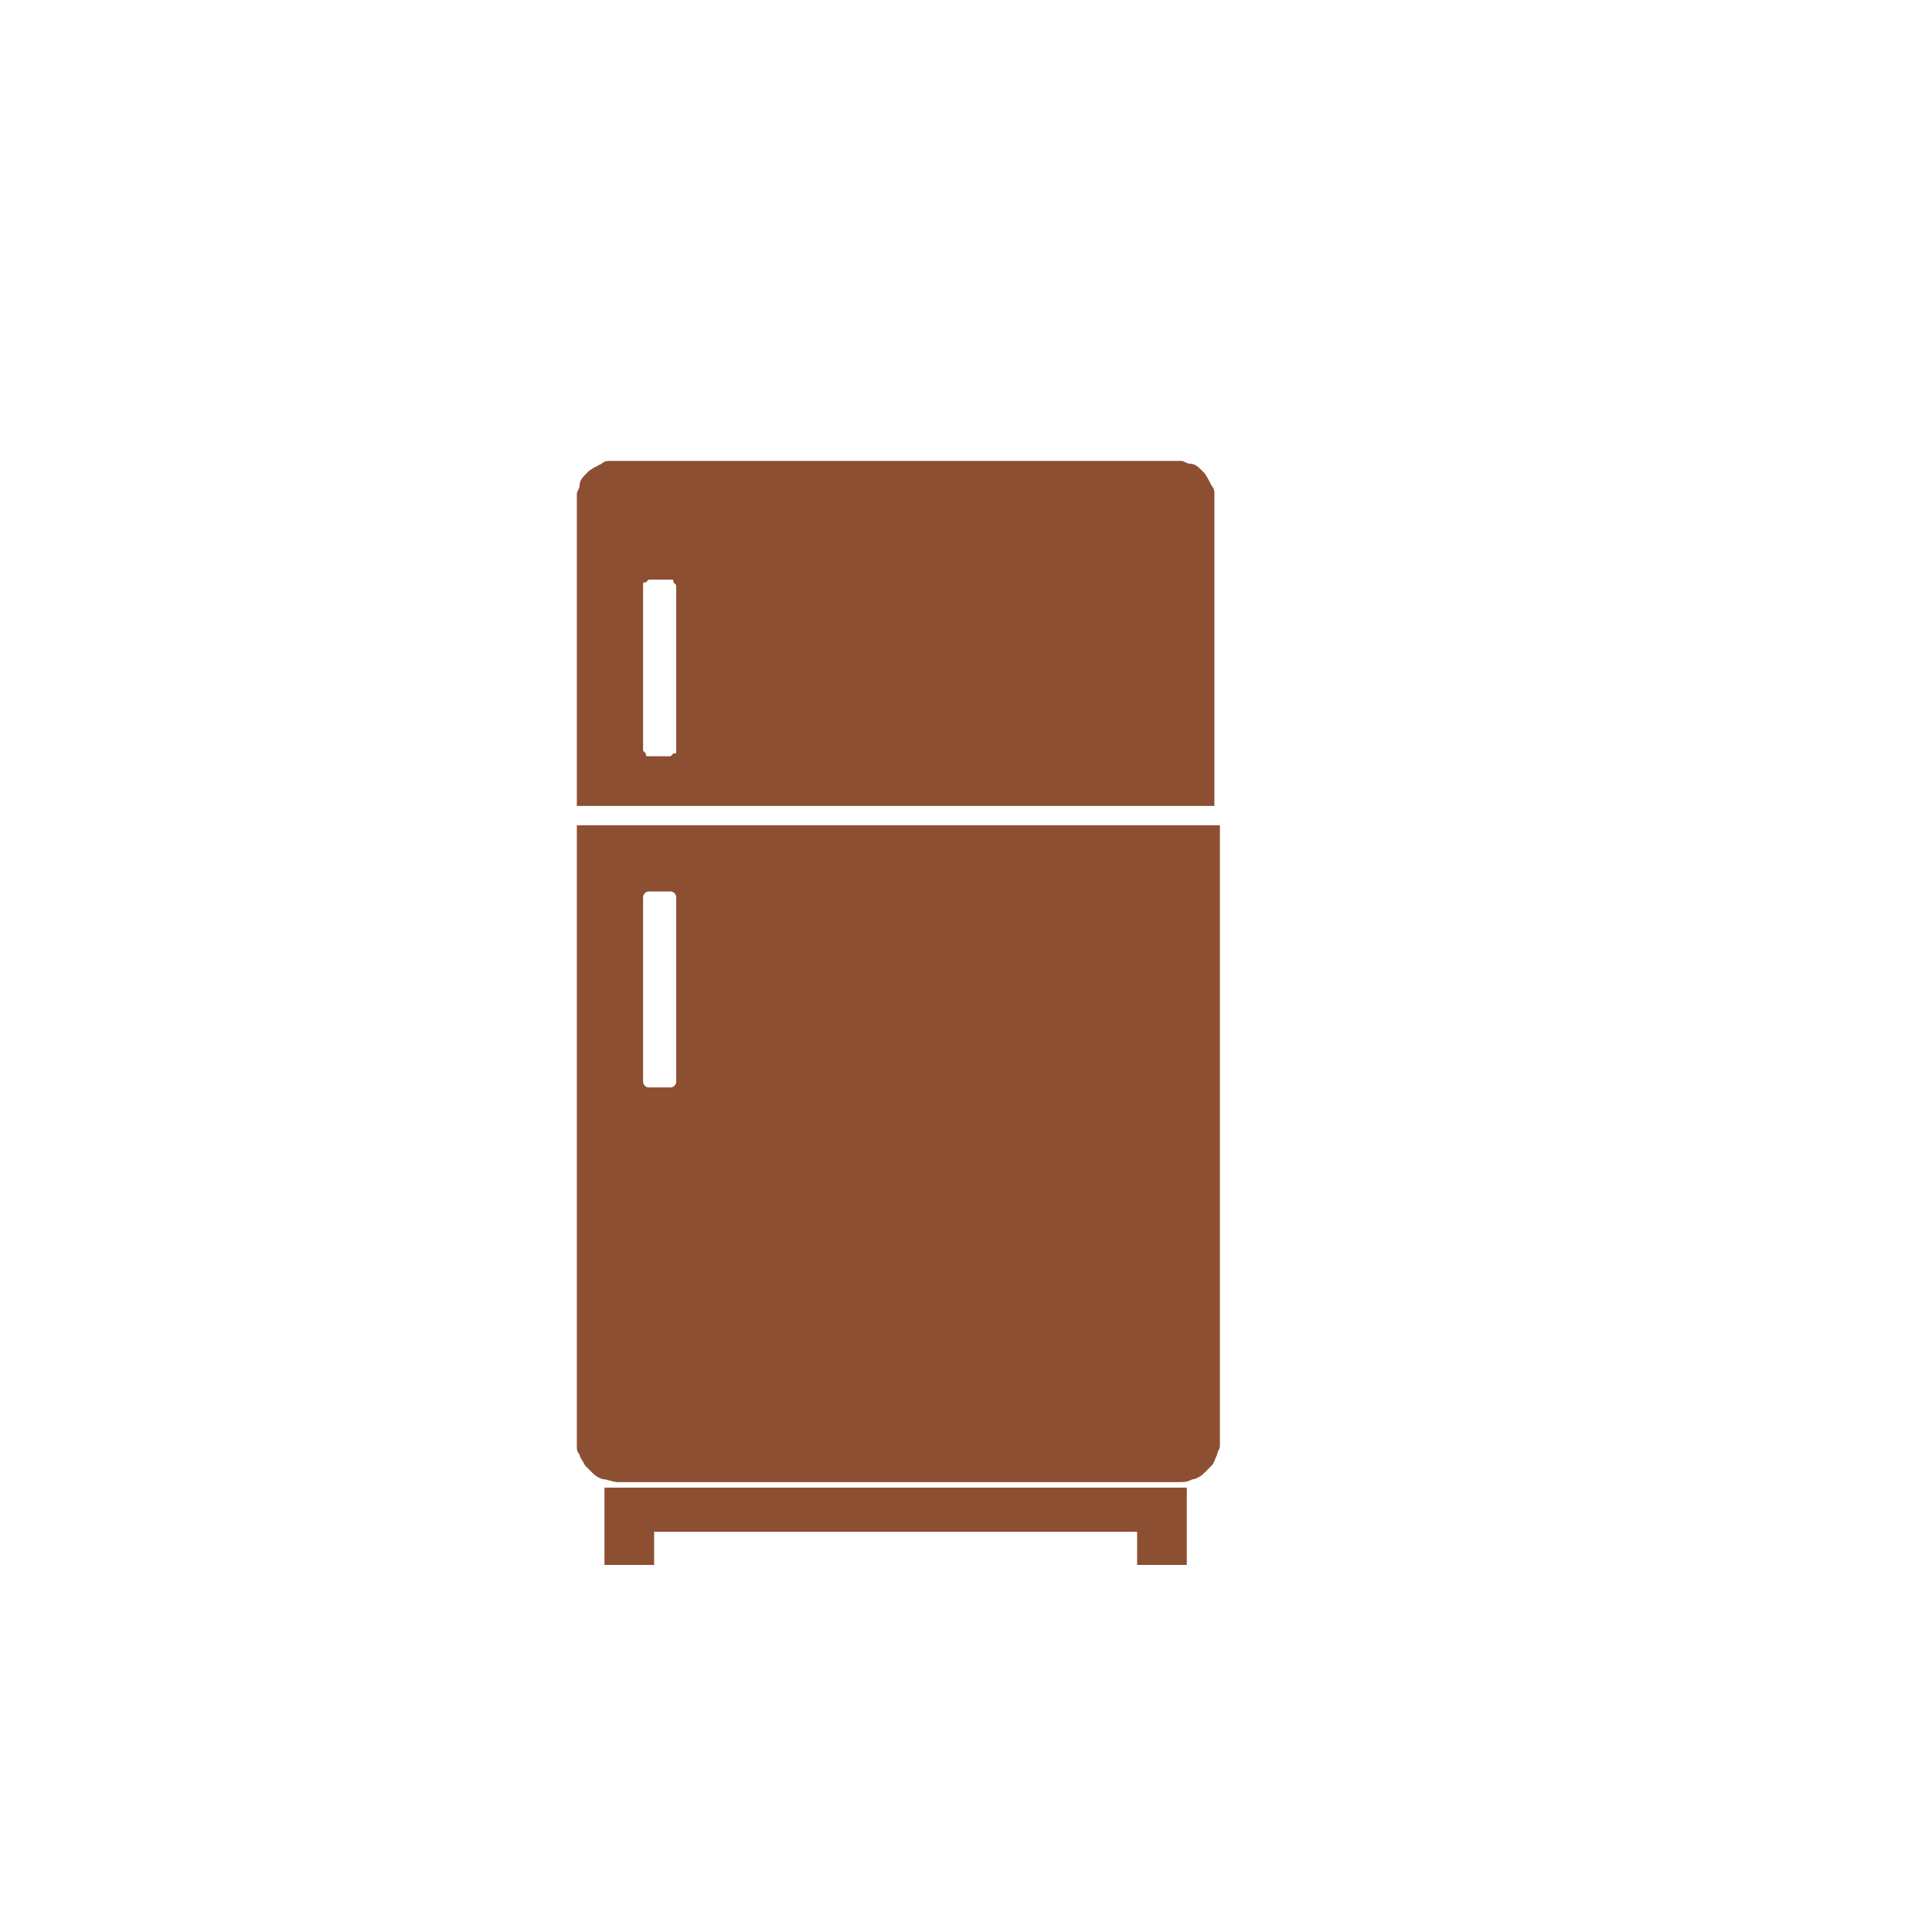
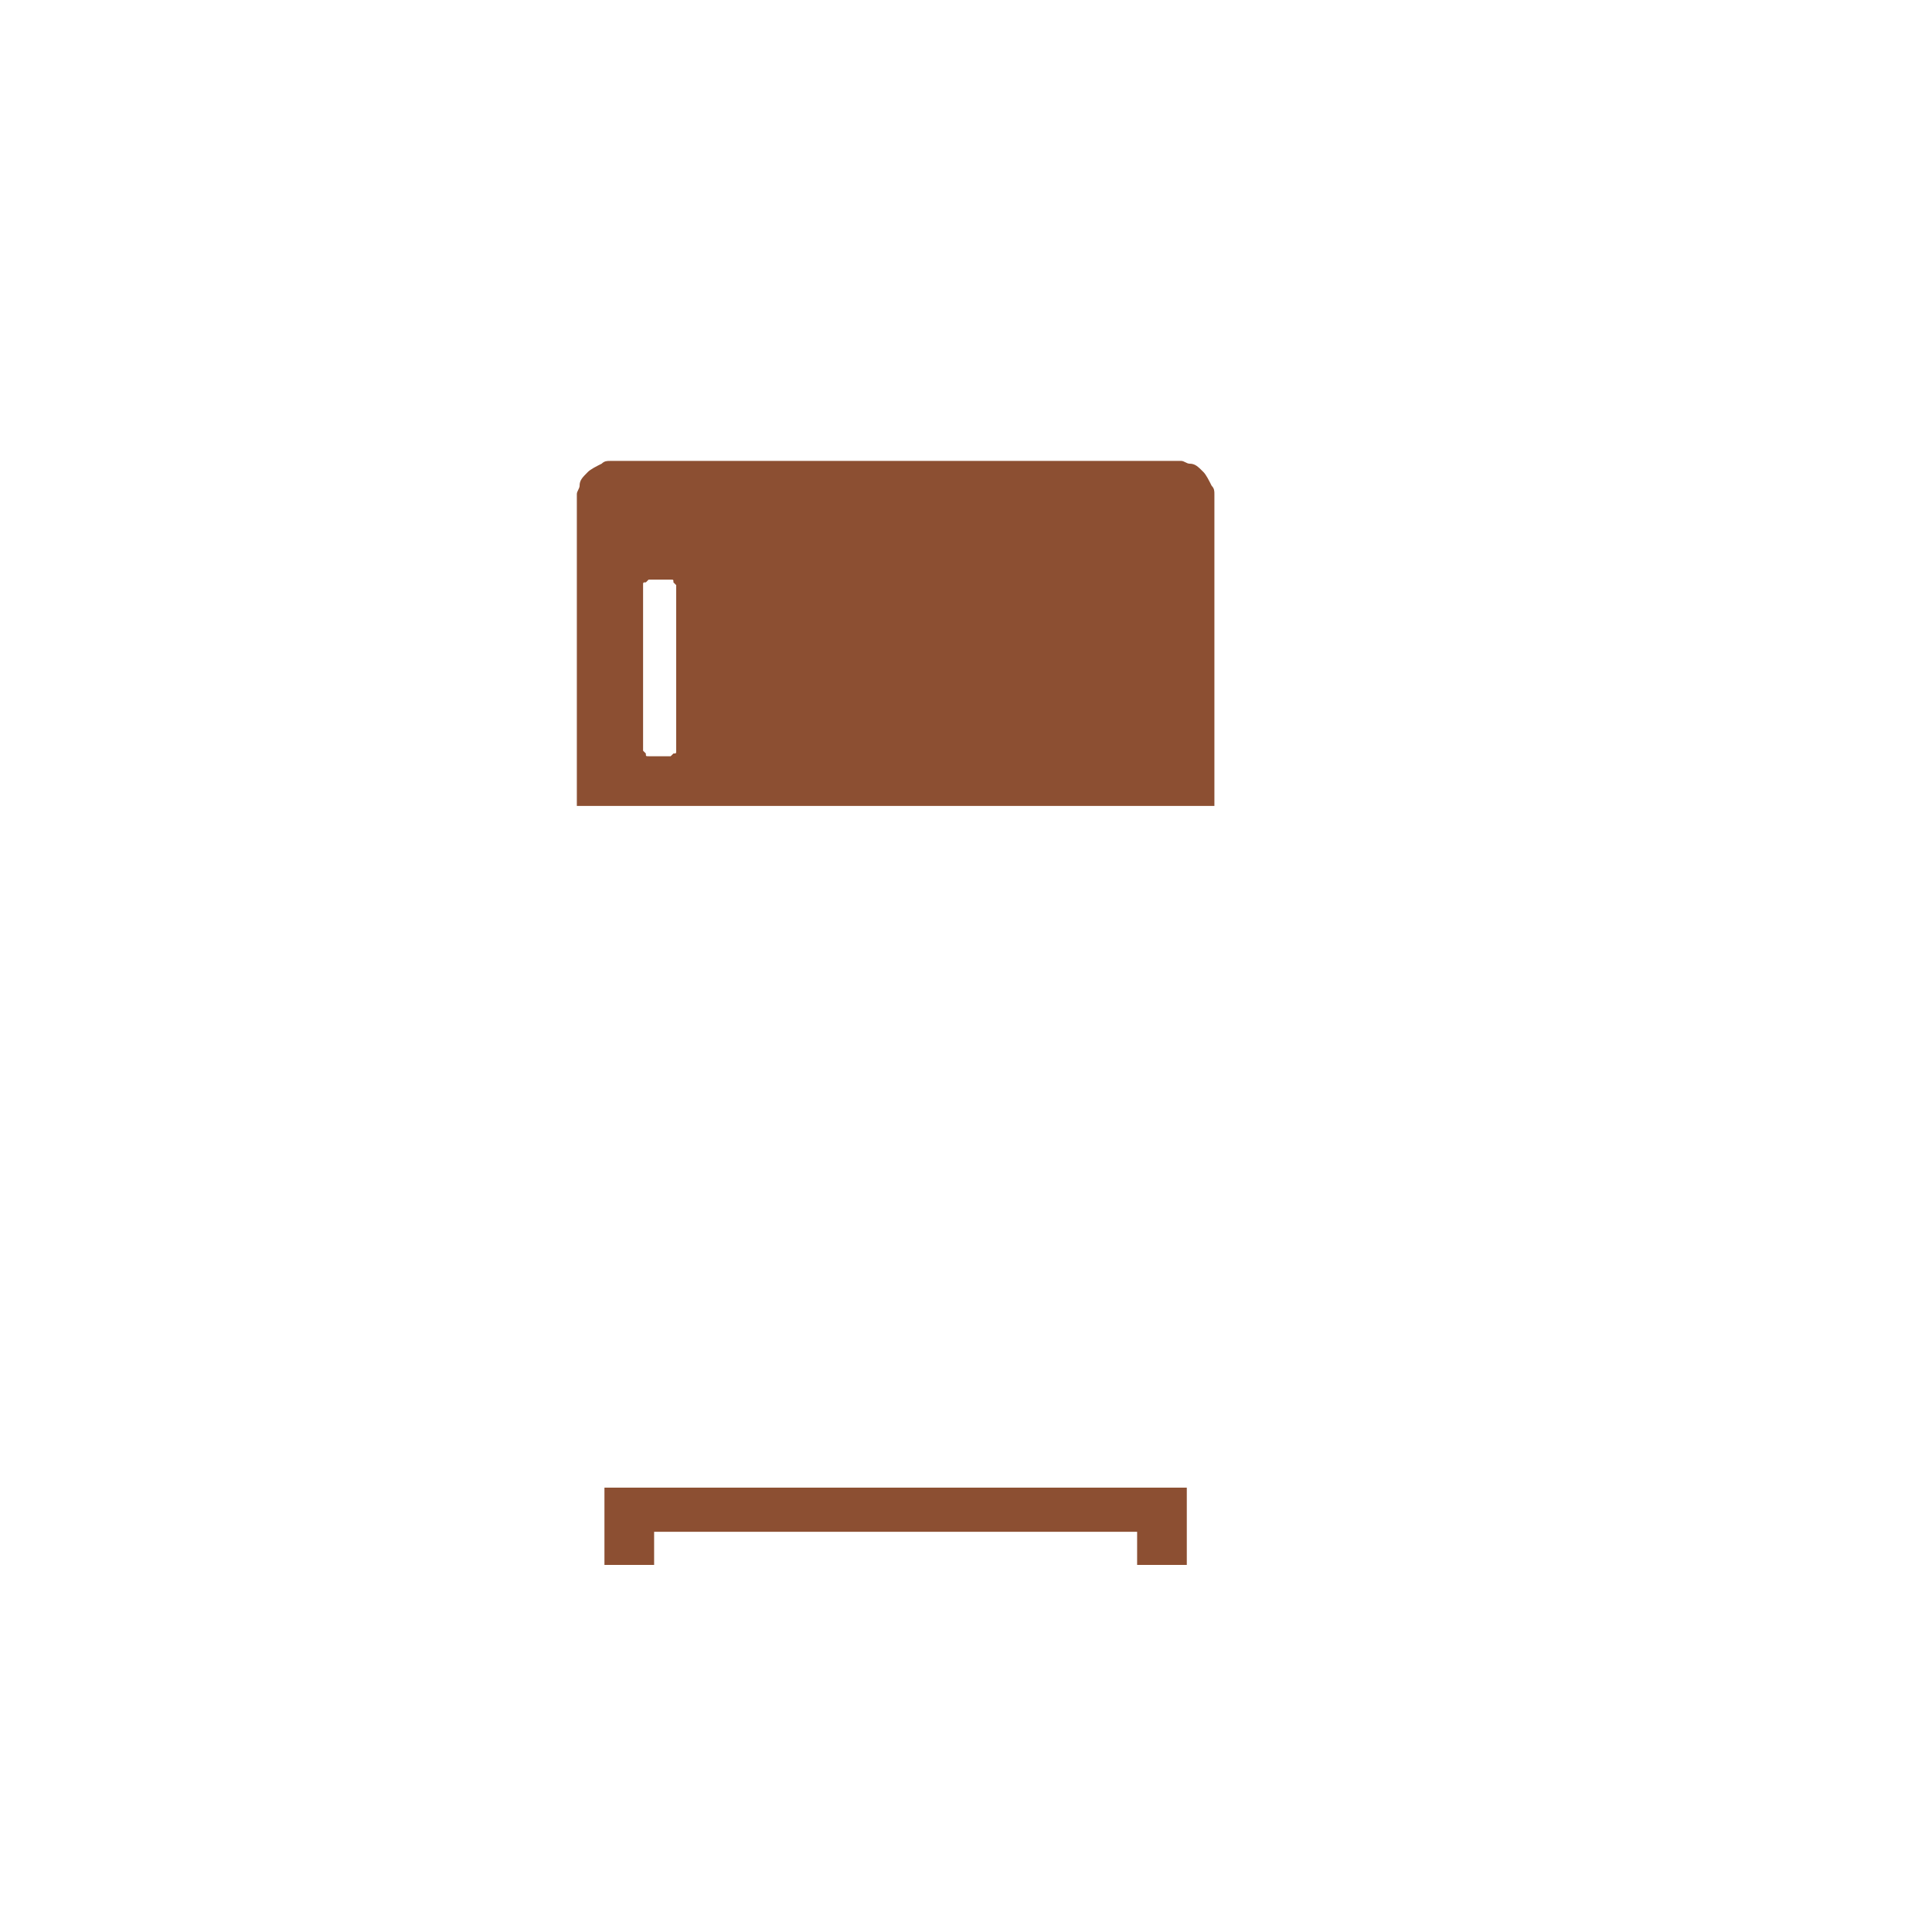
<svg xmlns="http://www.w3.org/2000/svg" version="1.0" id="Laag_1" x="0px" y="0px" width="70px" height="70px" viewBox="0 0 70 70" style="enable-background:new 0 0 70 70;" xml:space="preserve">
  <style type="text/css">
	.Slagschaduw{fill:none;}
	.Buitenste_x0020_gloed_x0020_5_x0020_pt{fill:none;}
	.Blauw_x0020_neon{fill:none;stroke:#8AACDA;stroke-width:7;stroke-linecap:round;stroke-linejoin:round;}
	.Hooglicht_x002C__x0020_chroom{fill:url(#SVGID_1_);stroke:#FFFFFF;stroke-width:0.363;stroke-miterlimit:1;}
	.Jive_AS{fill:#FFDD00;}
	.Alyssa_AS{fill:#A6D0E4;}
	.st0{fill-rule:evenodd;clip-rule:evenodd;fill:#8C4F32;}
</style>
  <linearGradient id="SVGID_1_" gradientUnits="userSpaceOnUse" x1="0" y1="0" x2="6.123234e-17" y2="-1">
    <stop offset="0" style="stop-color:#656565" />
    <stop offset="0.618" style="stop-color:#1B1B1B" />
    <stop offset="0.629" style="stop-color:#545454" />
    <stop offset="0.983" style="stop-color:#3E3E3E" />
  </linearGradient>
  <g>
    <path class="st0" d="M21.9,56.7c0.6,0,1.2,0,1.8,0v-1.2h17.5v1.2c0.6,0,1.2,0,1.8,0v-2.8v0H21.9V56.7z" />
    <path class="st0" d="M44,17.9c0-0.1,0-0.2-0.1-0.3c-0.1-0.2-0.2-0.4-0.3-0.5c-0.2-0.2-0.3-0.3-0.5-0.3c-0.1,0-0.2-0.1-0.3-0.1   c-0.1,0-0.1,0-0.2,0l0,0H22.3l0,0c-0.1,0-0.1,0-0.2,0c-0.1,0-0.2,0-0.3,0.1c-0.2,0.1-0.4,0.2-0.5,0.3c-0.2,0.2-0.3,0.3-0.3,0.5   c0,0.1-0.1,0.2-0.1,0.3c0,0.1,0,0.1,0,0.2v11.1H44V18.1C44,18,44,18,44,17.9z M24.5,27.2c0,0.1,0,0.1-0.1,0.1c0,0-0.1,0.1-0.1,0.1   c-0.2,0-0.6,0-0.8,0c-0.1,0-0.1,0-0.1-0.1c0,0-0.1-0.1-0.1-0.1c0-1,0-5.1,0-6c0-0.1,0-0.1,0.1-0.1c0,0,0.1-0.1,0.1-0.1   c0.2,0,0.6,0,0.8,0c0.1,0,0.1,0,0.1,0.1c0,0,0.1,0.1,0.1,0.1C24.5,22.1,24.5,26.2,24.5,27.2z" />
-     <path class="st0" d="M20.9,52.2c0,0.1,0,0.1,0,0.2c0,0.1,0,0.2,0.1,0.3c0,0.1,0.1,0.2,0.2,0.4c0.1,0.1,0.2,0.2,0.3,0.3   c0.1,0.1,0.3,0.2,0.4,0.2c0.1,0,0.3,0.1,0.5,0.1c6.8,0,13.5,0,20.3,0c0.2,0,0.3,0,0.5-0.1c0.1,0,0.3-0.1,0.4-0.2   c0.1-0.1,0.2-0.2,0.3-0.3c0.1-0.1,0.1-0.2,0.2-0.4c0-0.1,0.1-0.2,0.1-0.3c0-0.1,0-0.1,0-0.2V29.9H20.9V52.2z M23.3,32.5   c0-0.1,0.1-0.2,0.2-0.2c0.2,0,0.6,0,0.8,0c0.1,0,0.2,0.1,0.2,0.2c0,1,0,5.7,0,6.7c0,0.1-0.1,0.2-0.2,0.2c-0.2,0-0.6,0-0.8,0   c-0.1,0-0.2-0.1-0.2-0.2C23.3,38.2,23.3,33.5,23.3,32.5z" />
  </g>
</svg>